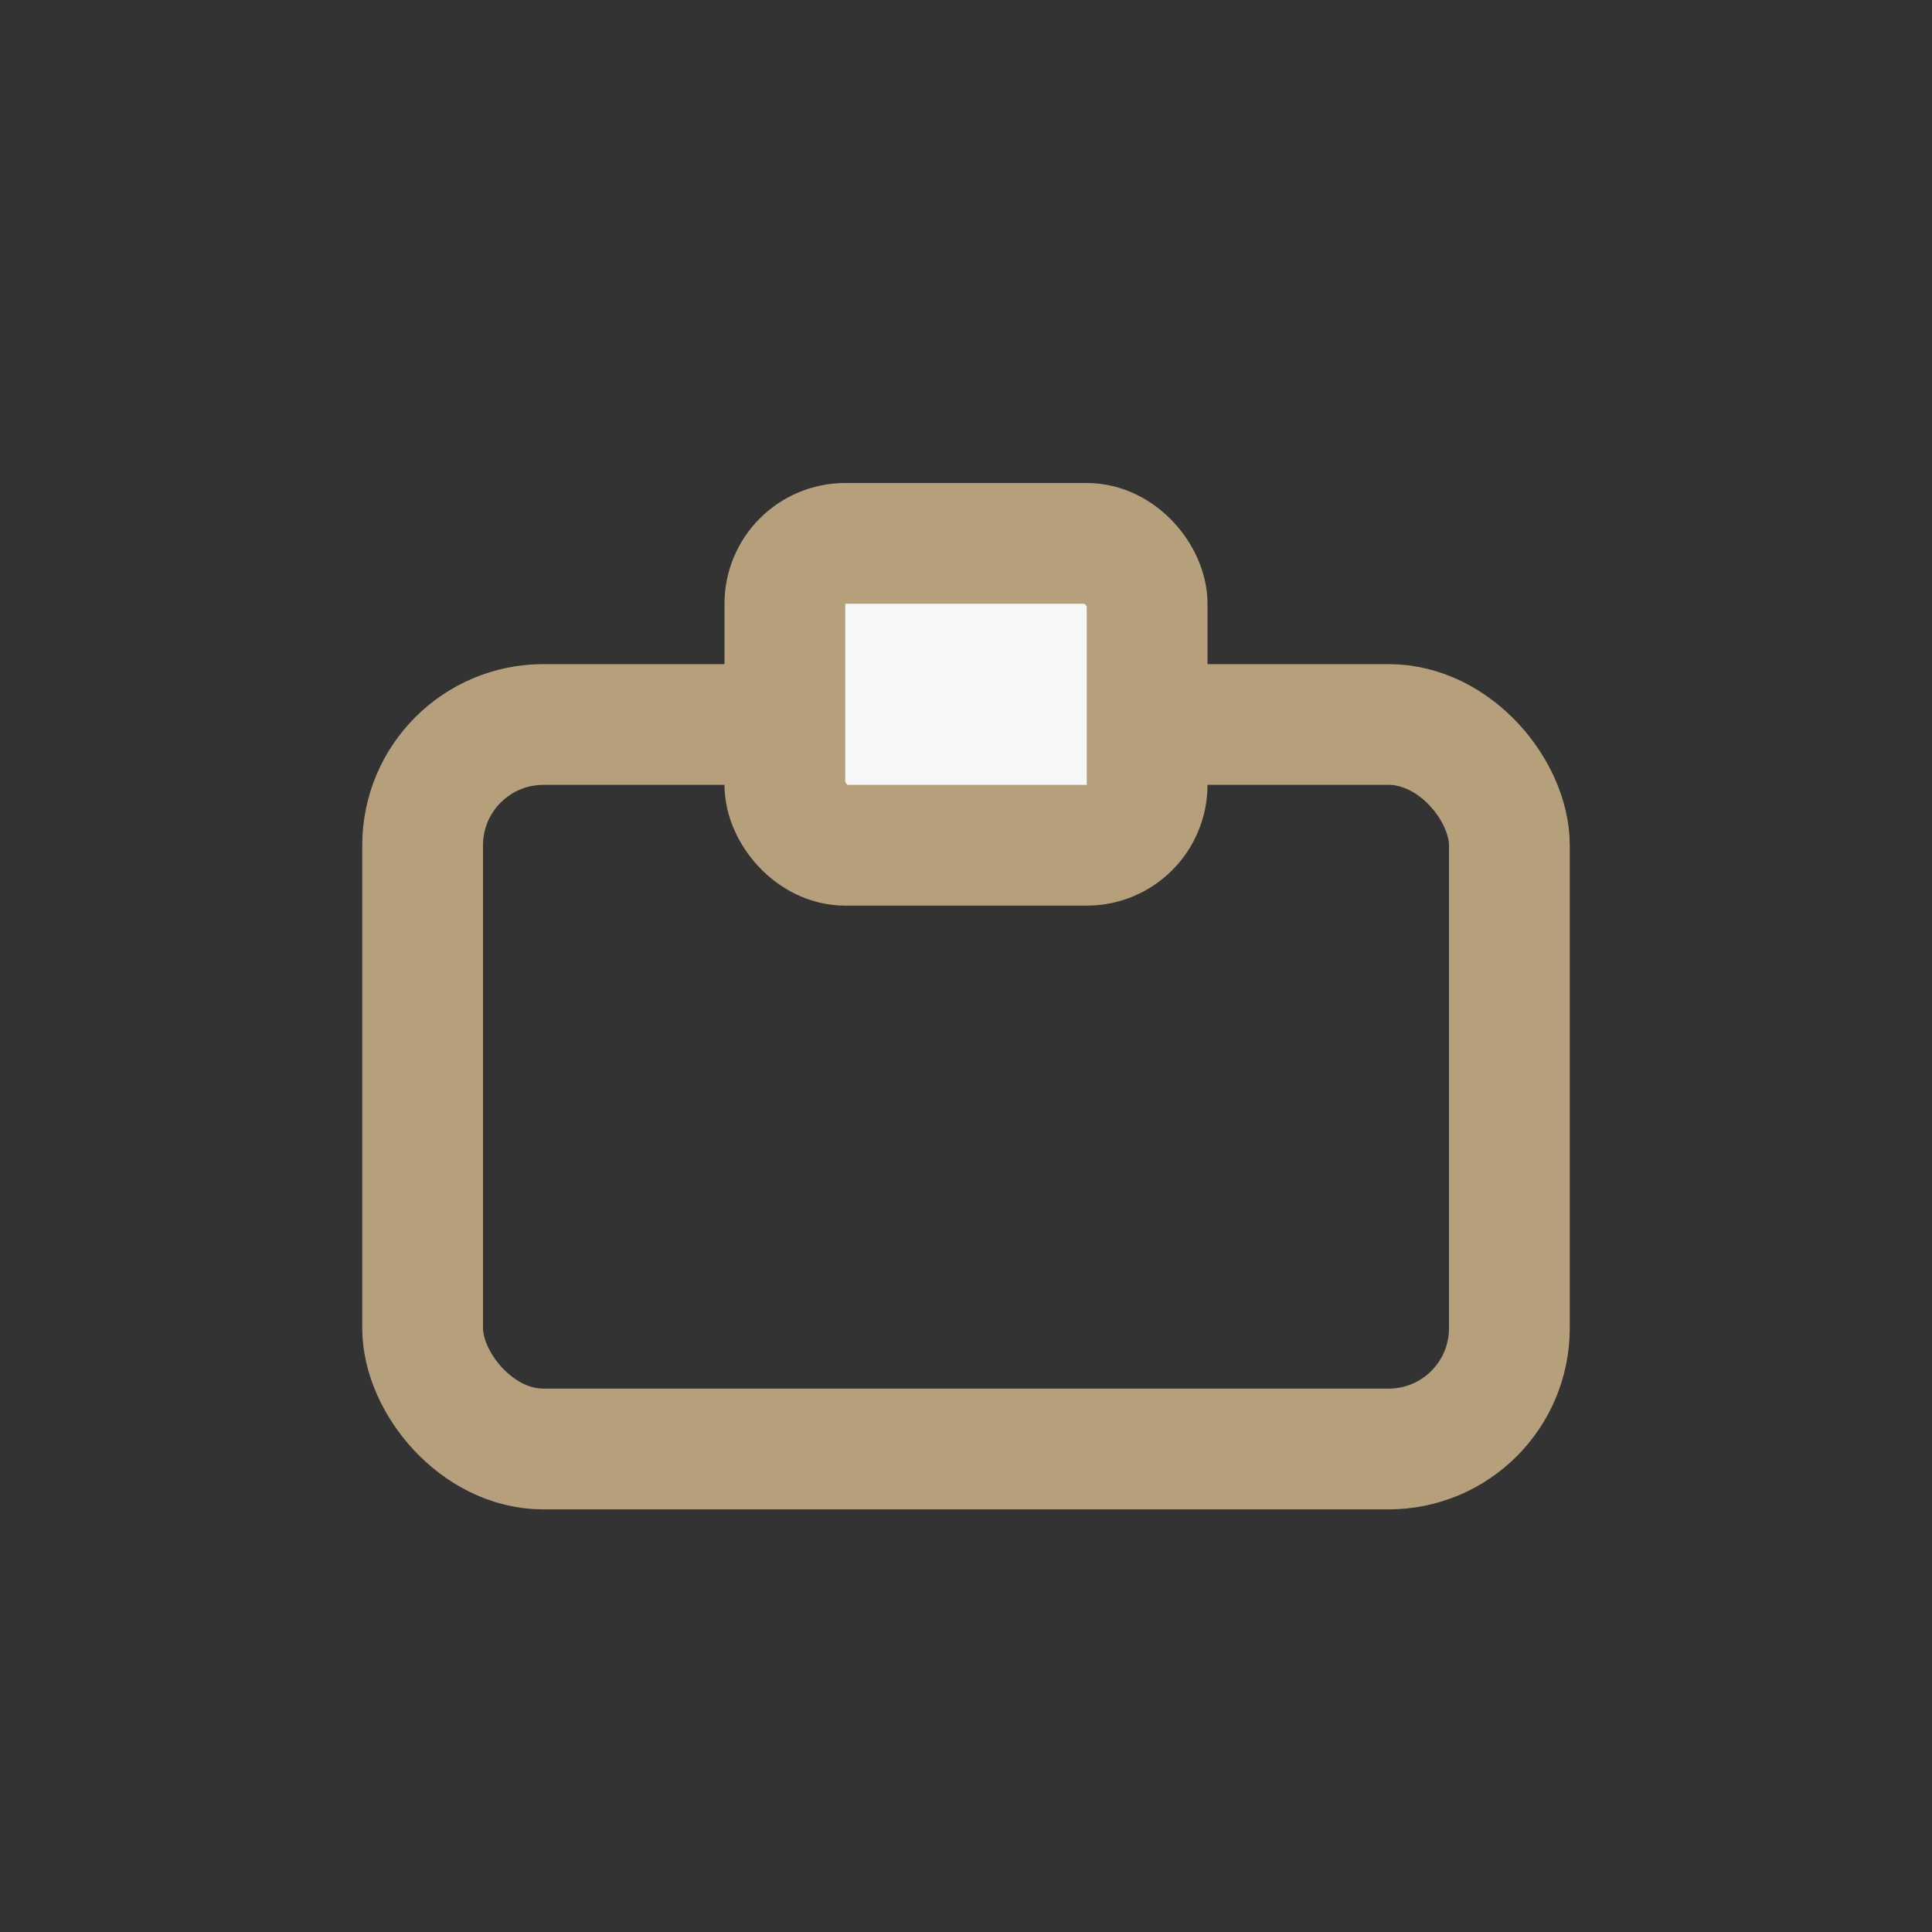
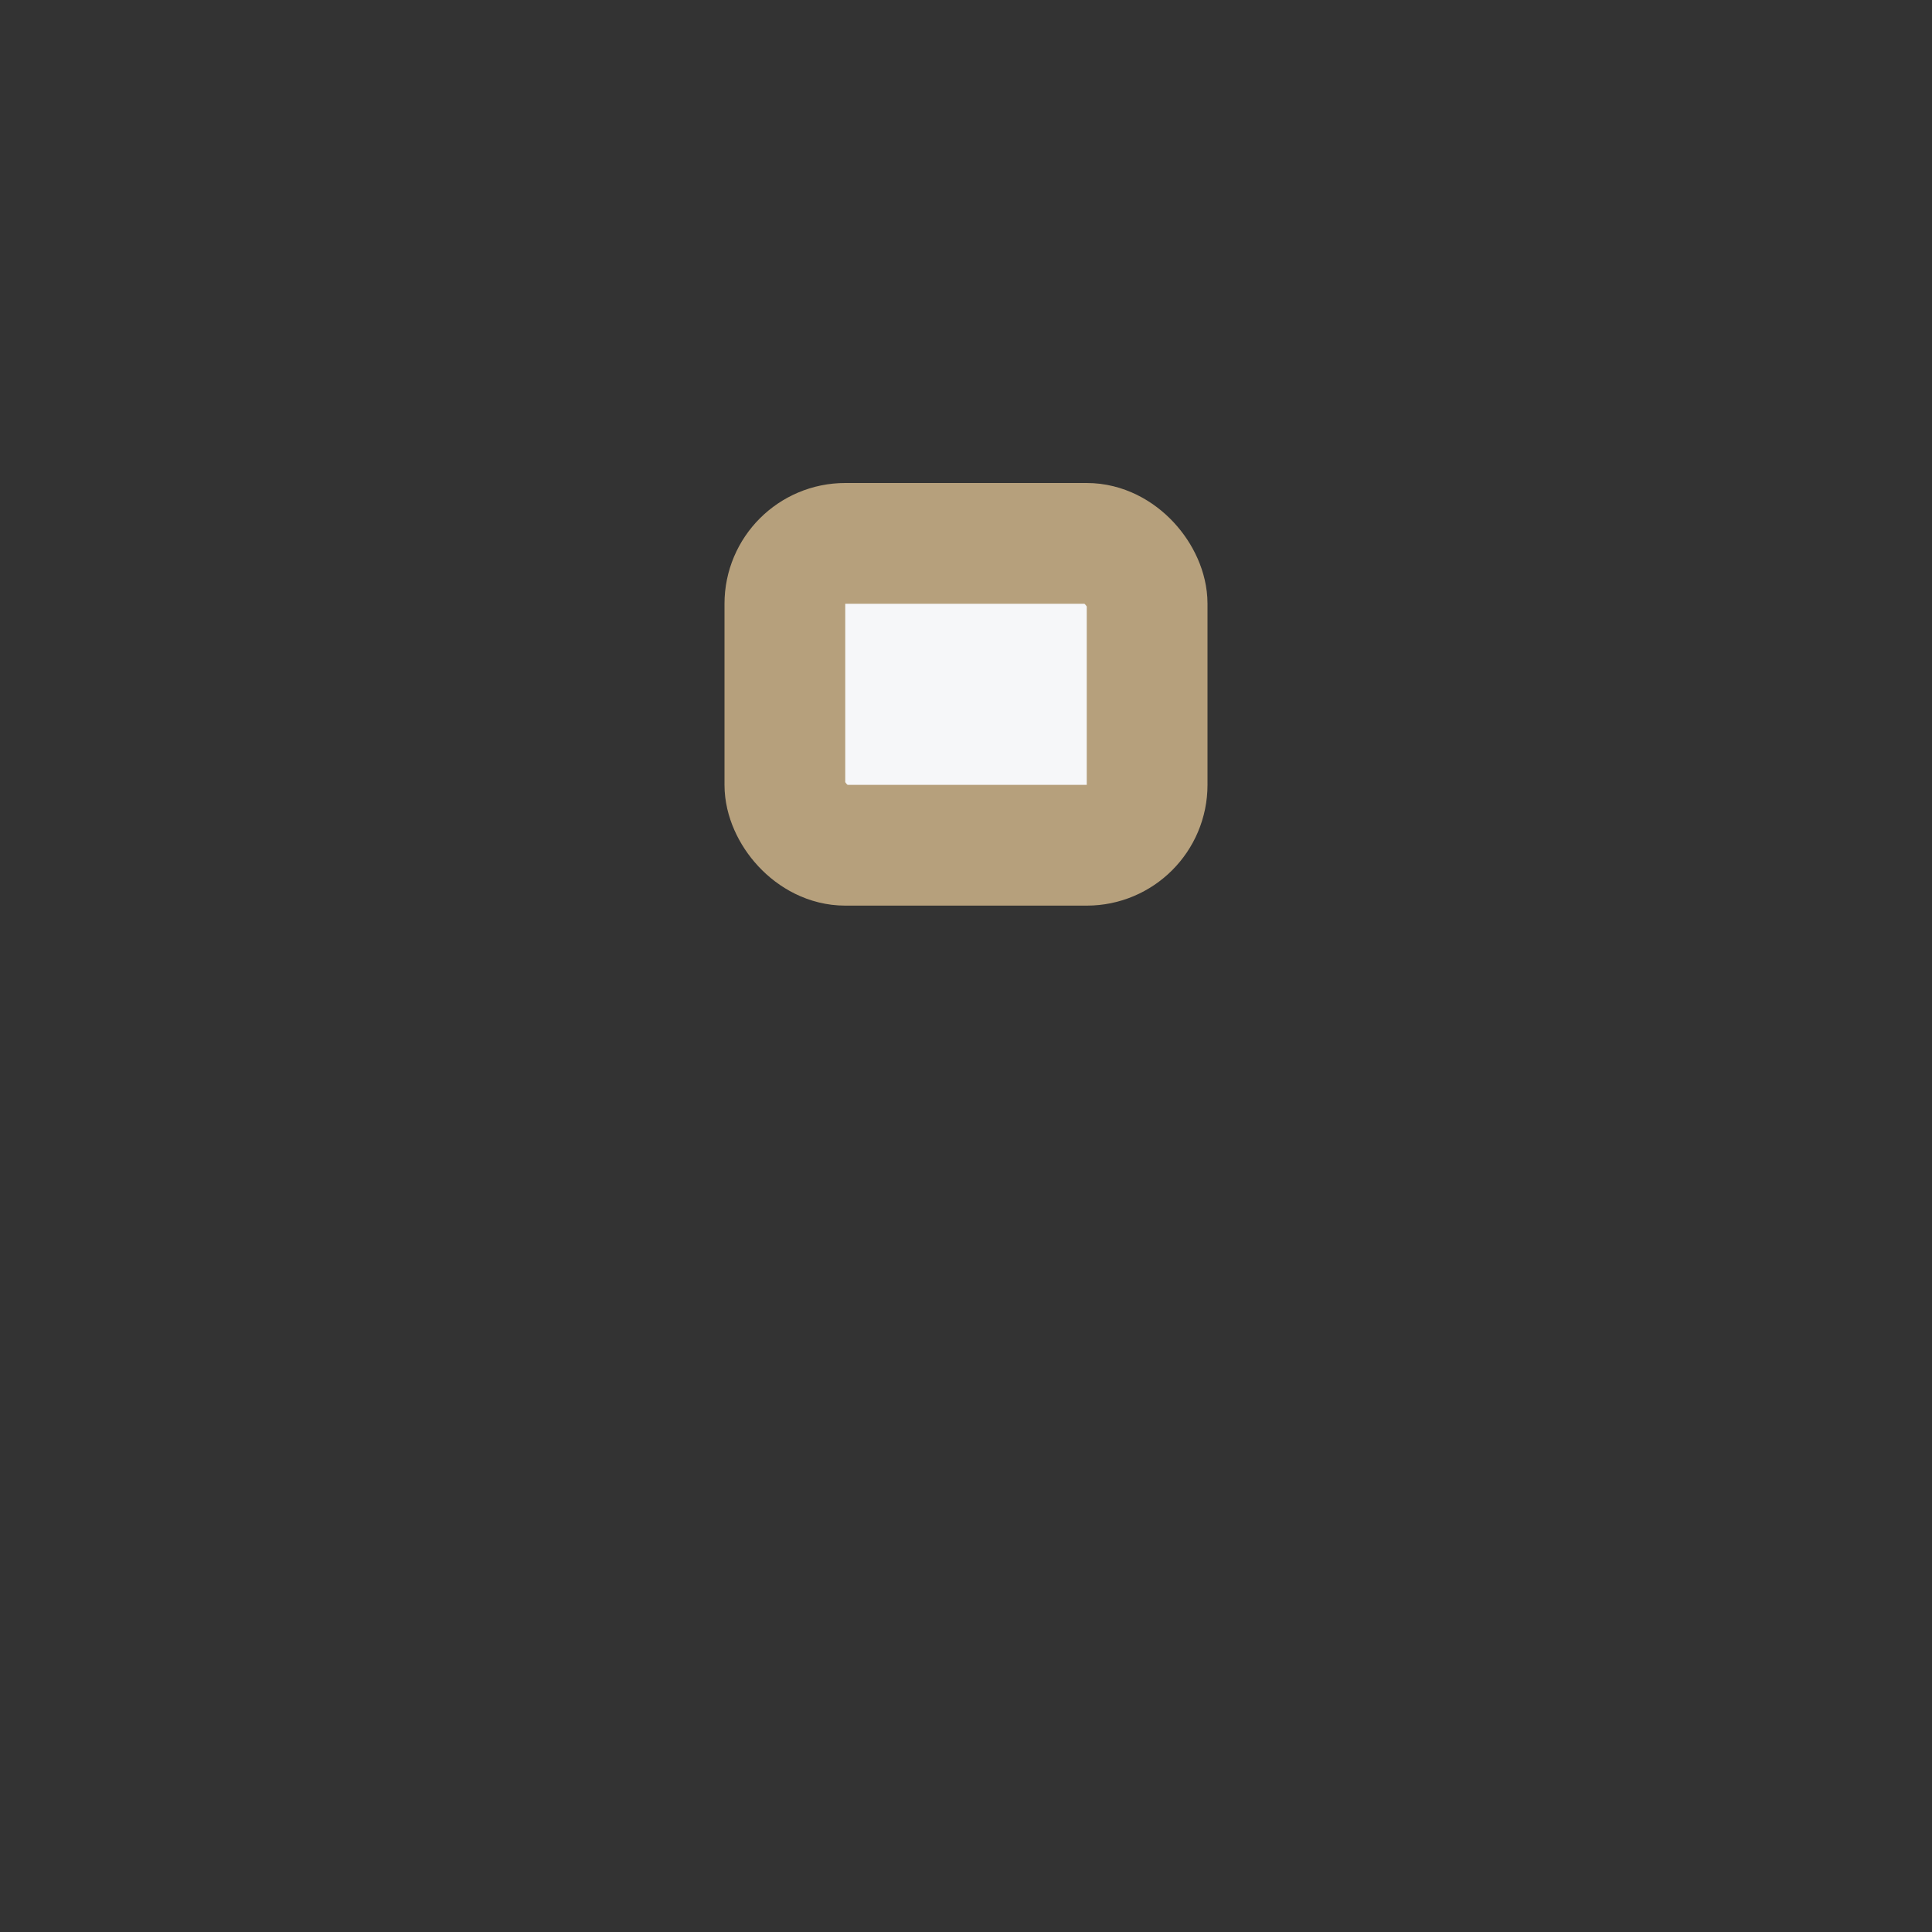
<svg xmlns="http://www.w3.org/2000/svg" width="32" height="32" viewBox="0 0 32 32">
  <rect x="0" y="0" width="32" height="32" fill="#333333" stroke="none" />
-   <rect x="7" y="12" width="18" height="12" rx="2" fill="none" stroke="#B6A07C" stroke-width="2" />
  <rect x="13" y="9" width="6" height="5" rx="1" fill="#F6F7F9" stroke="#B6A07C" stroke-width="2" />
</svg>